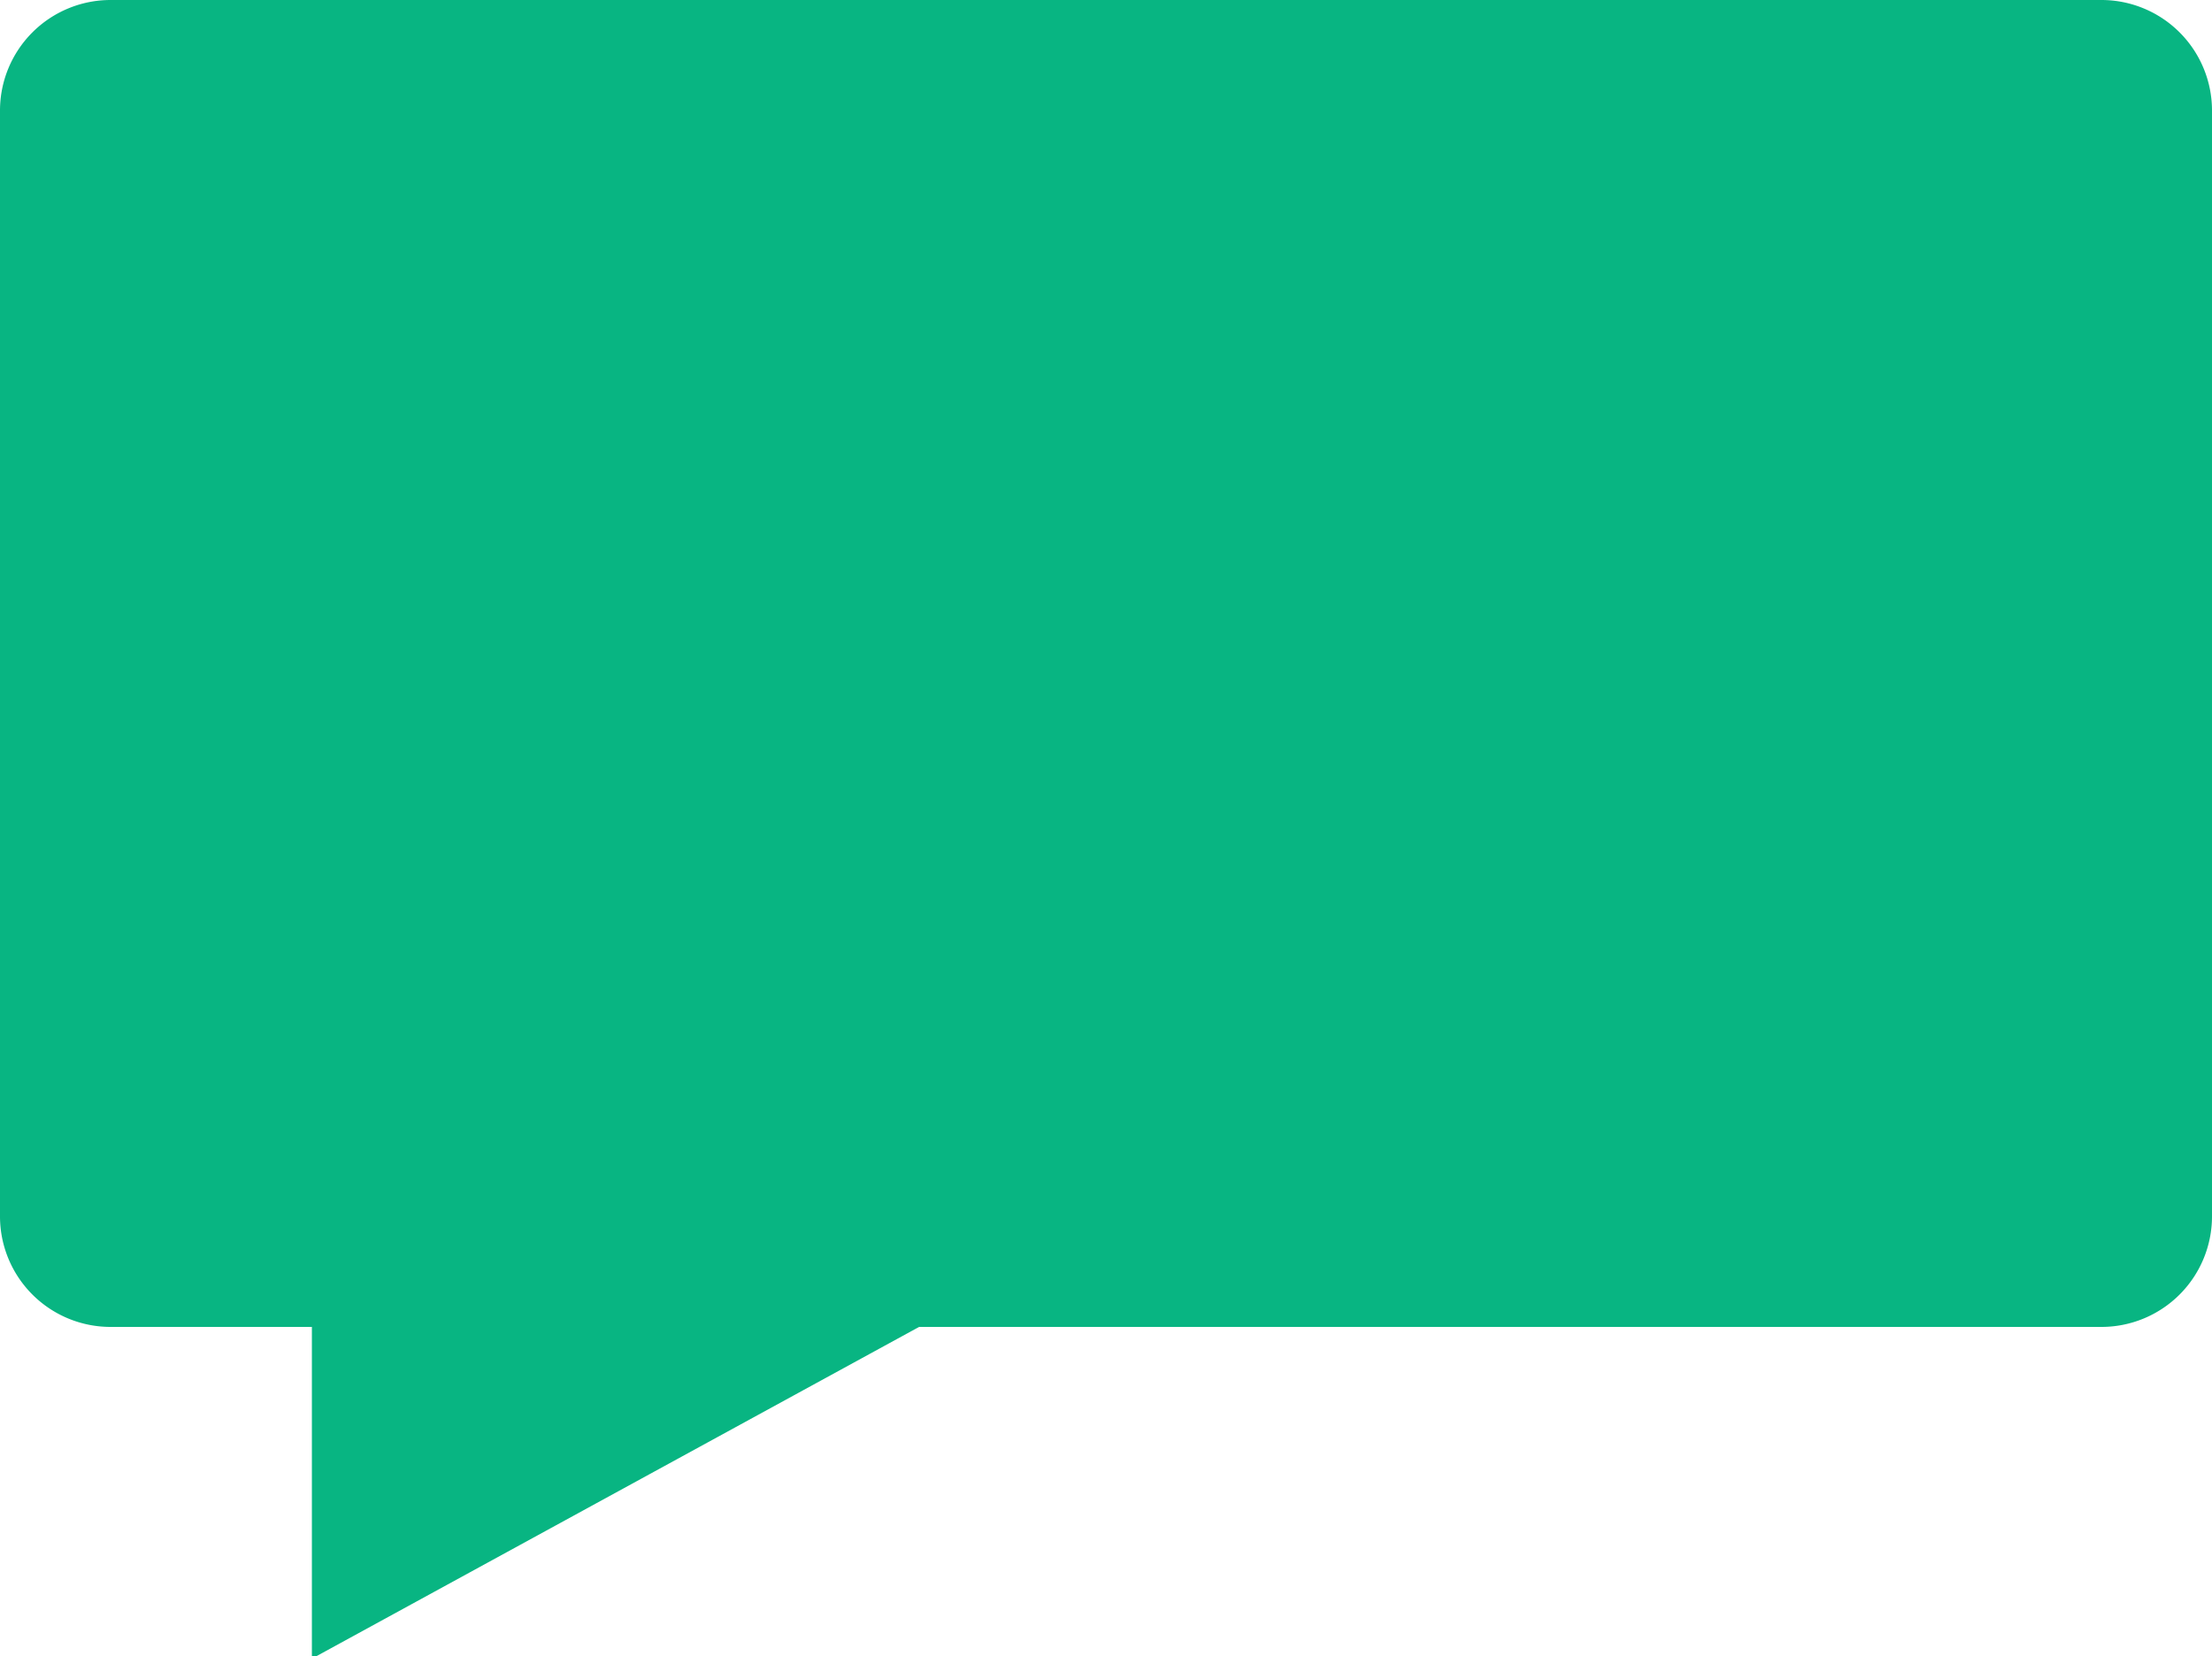
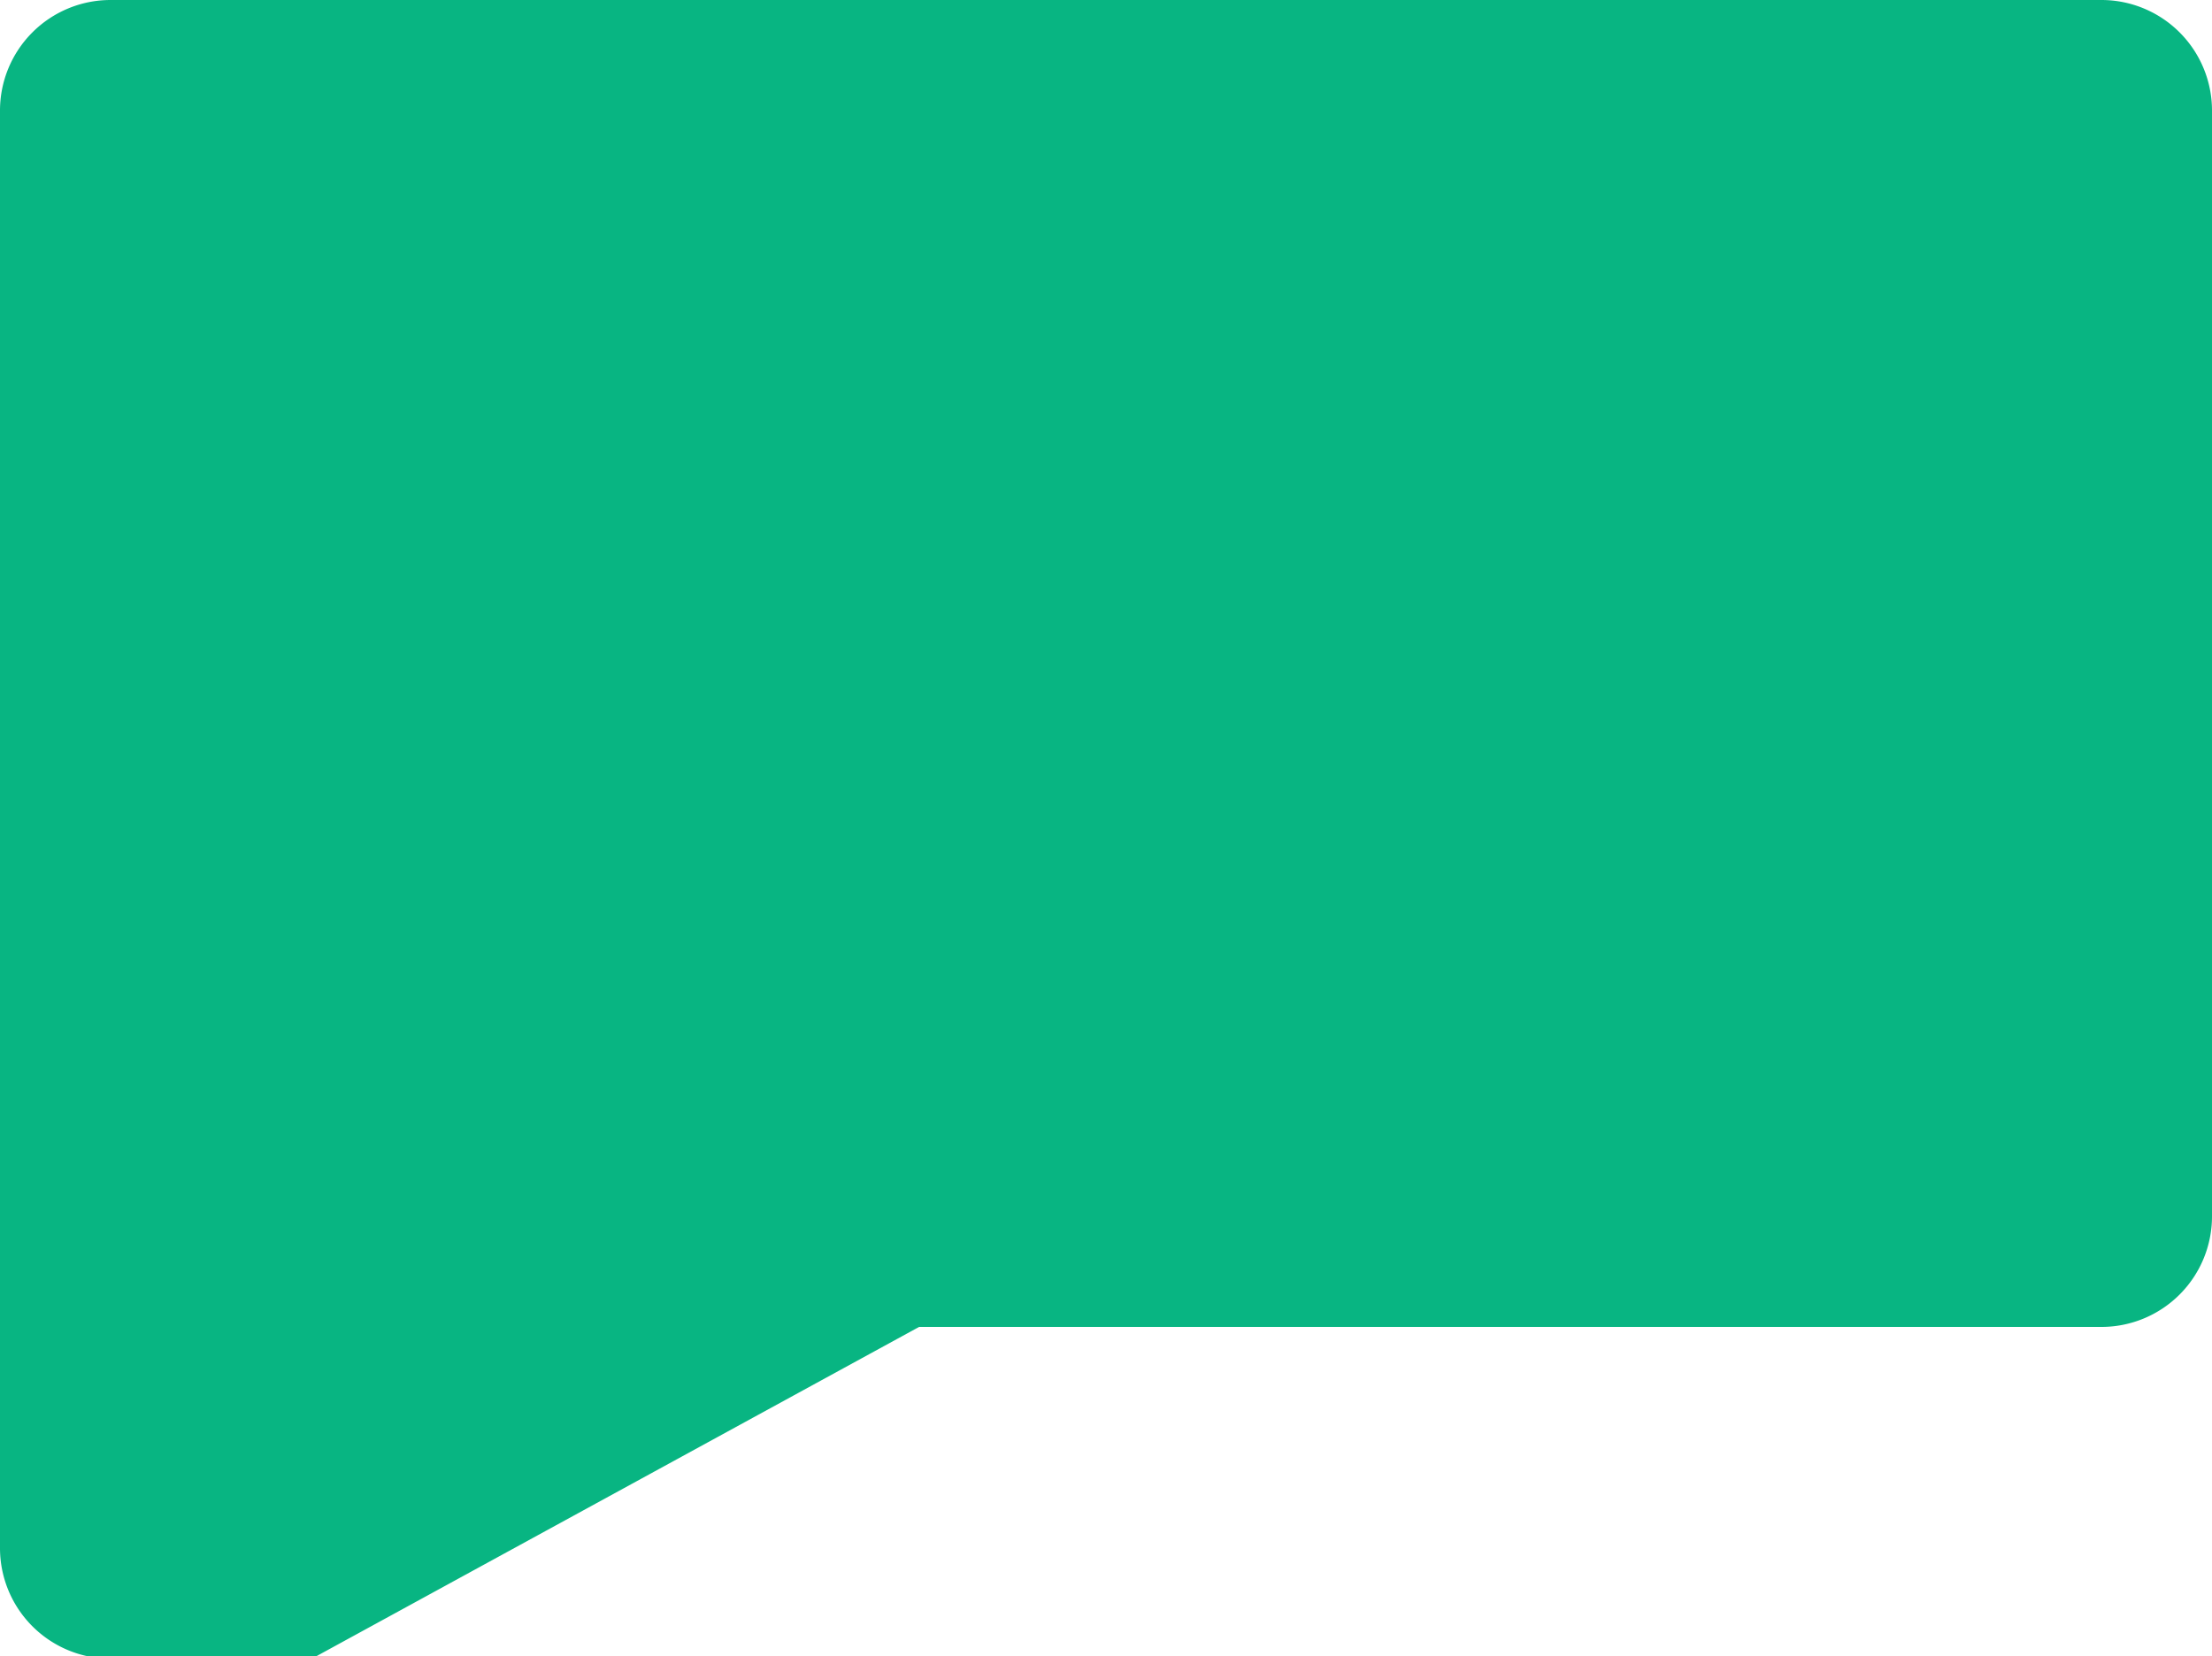
<svg xmlns="http://www.w3.org/2000/svg" viewBox="0 0 20 14.98">
  <defs>
    <style>.cls-1{fill:#08b582;}</style>
  </defs>
  <g id="Layer_2" data-name="Layer 2">
    <g id="Mail">
-       <path class="cls-1" d="M19,12H8.31L2.82,15l0-3H1a1,1,0,0,1-1-1V1A1,1,0,0,1,1,0H19a1,1,0,0,1,1,1V11A1,1,0,0,1,19,12Z" />
+       <path class="cls-1" d="M19,12H8.31L2.82,15H1a1,1,0,0,1-1-1V1A1,1,0,0,1,1,0H19a1,1,0,0,1,1,1V11A1,1,0,0,1,19,12Z" />
    </g>
  </g>
</svg>